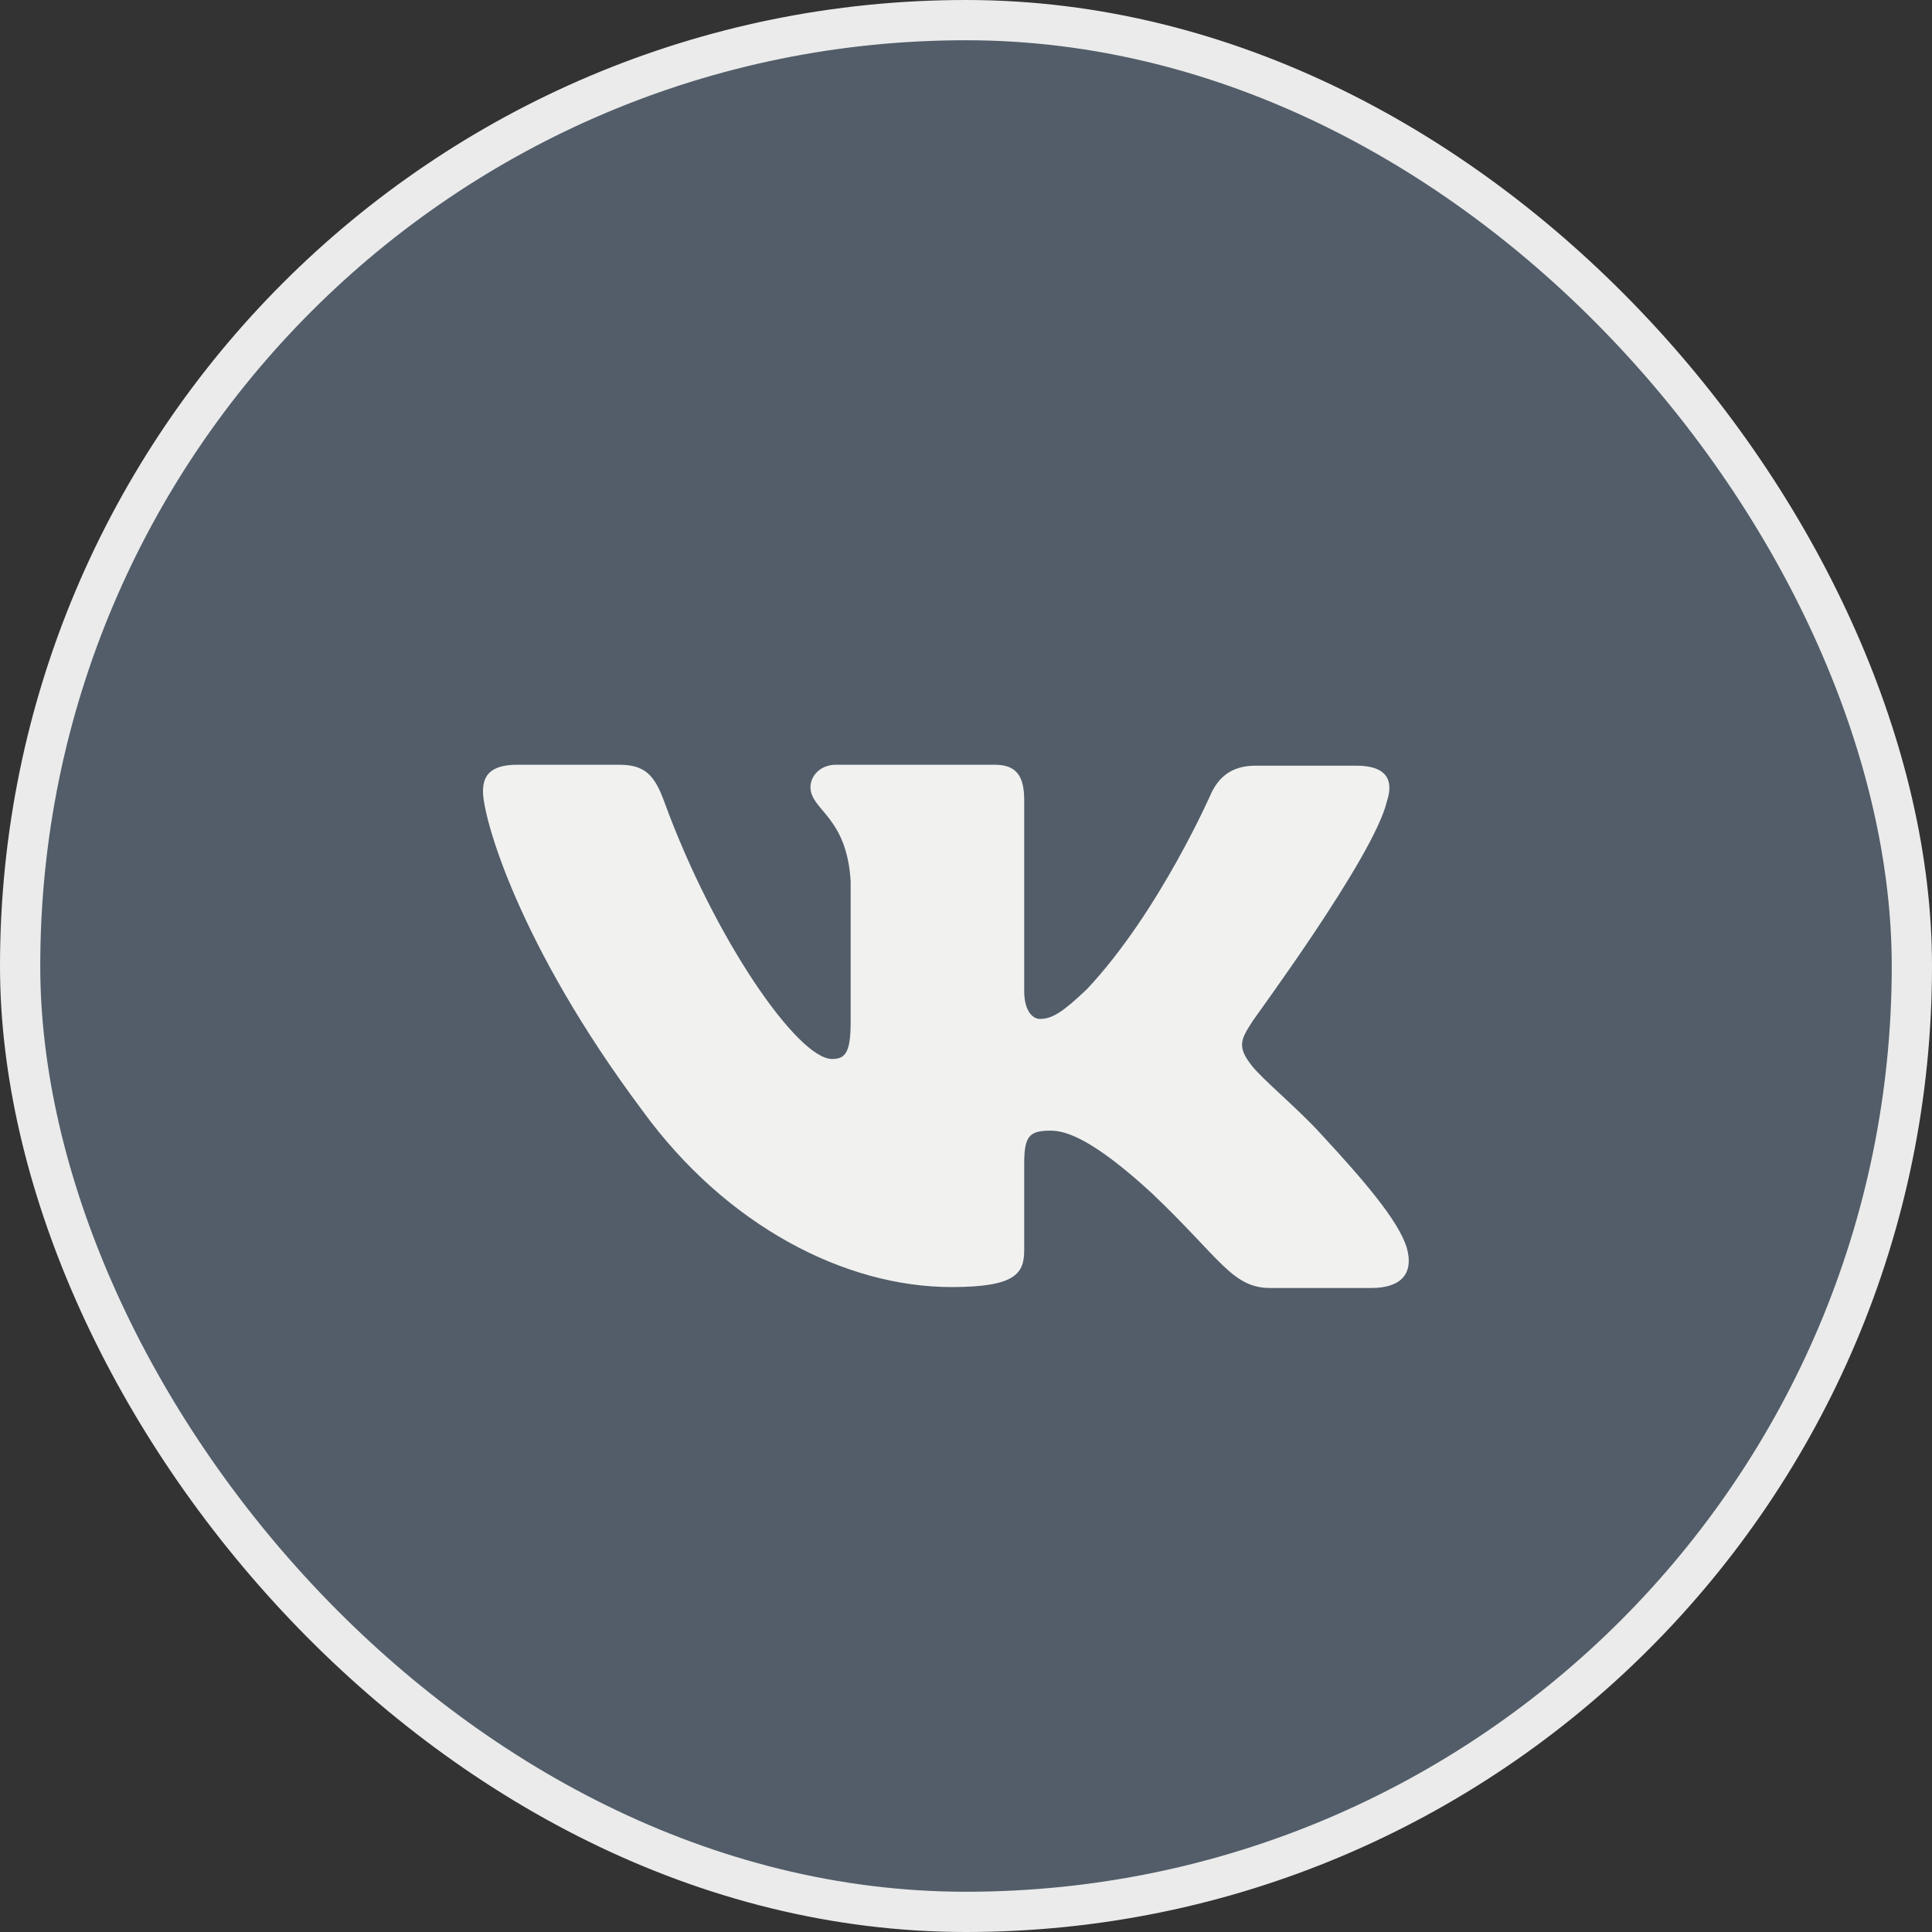
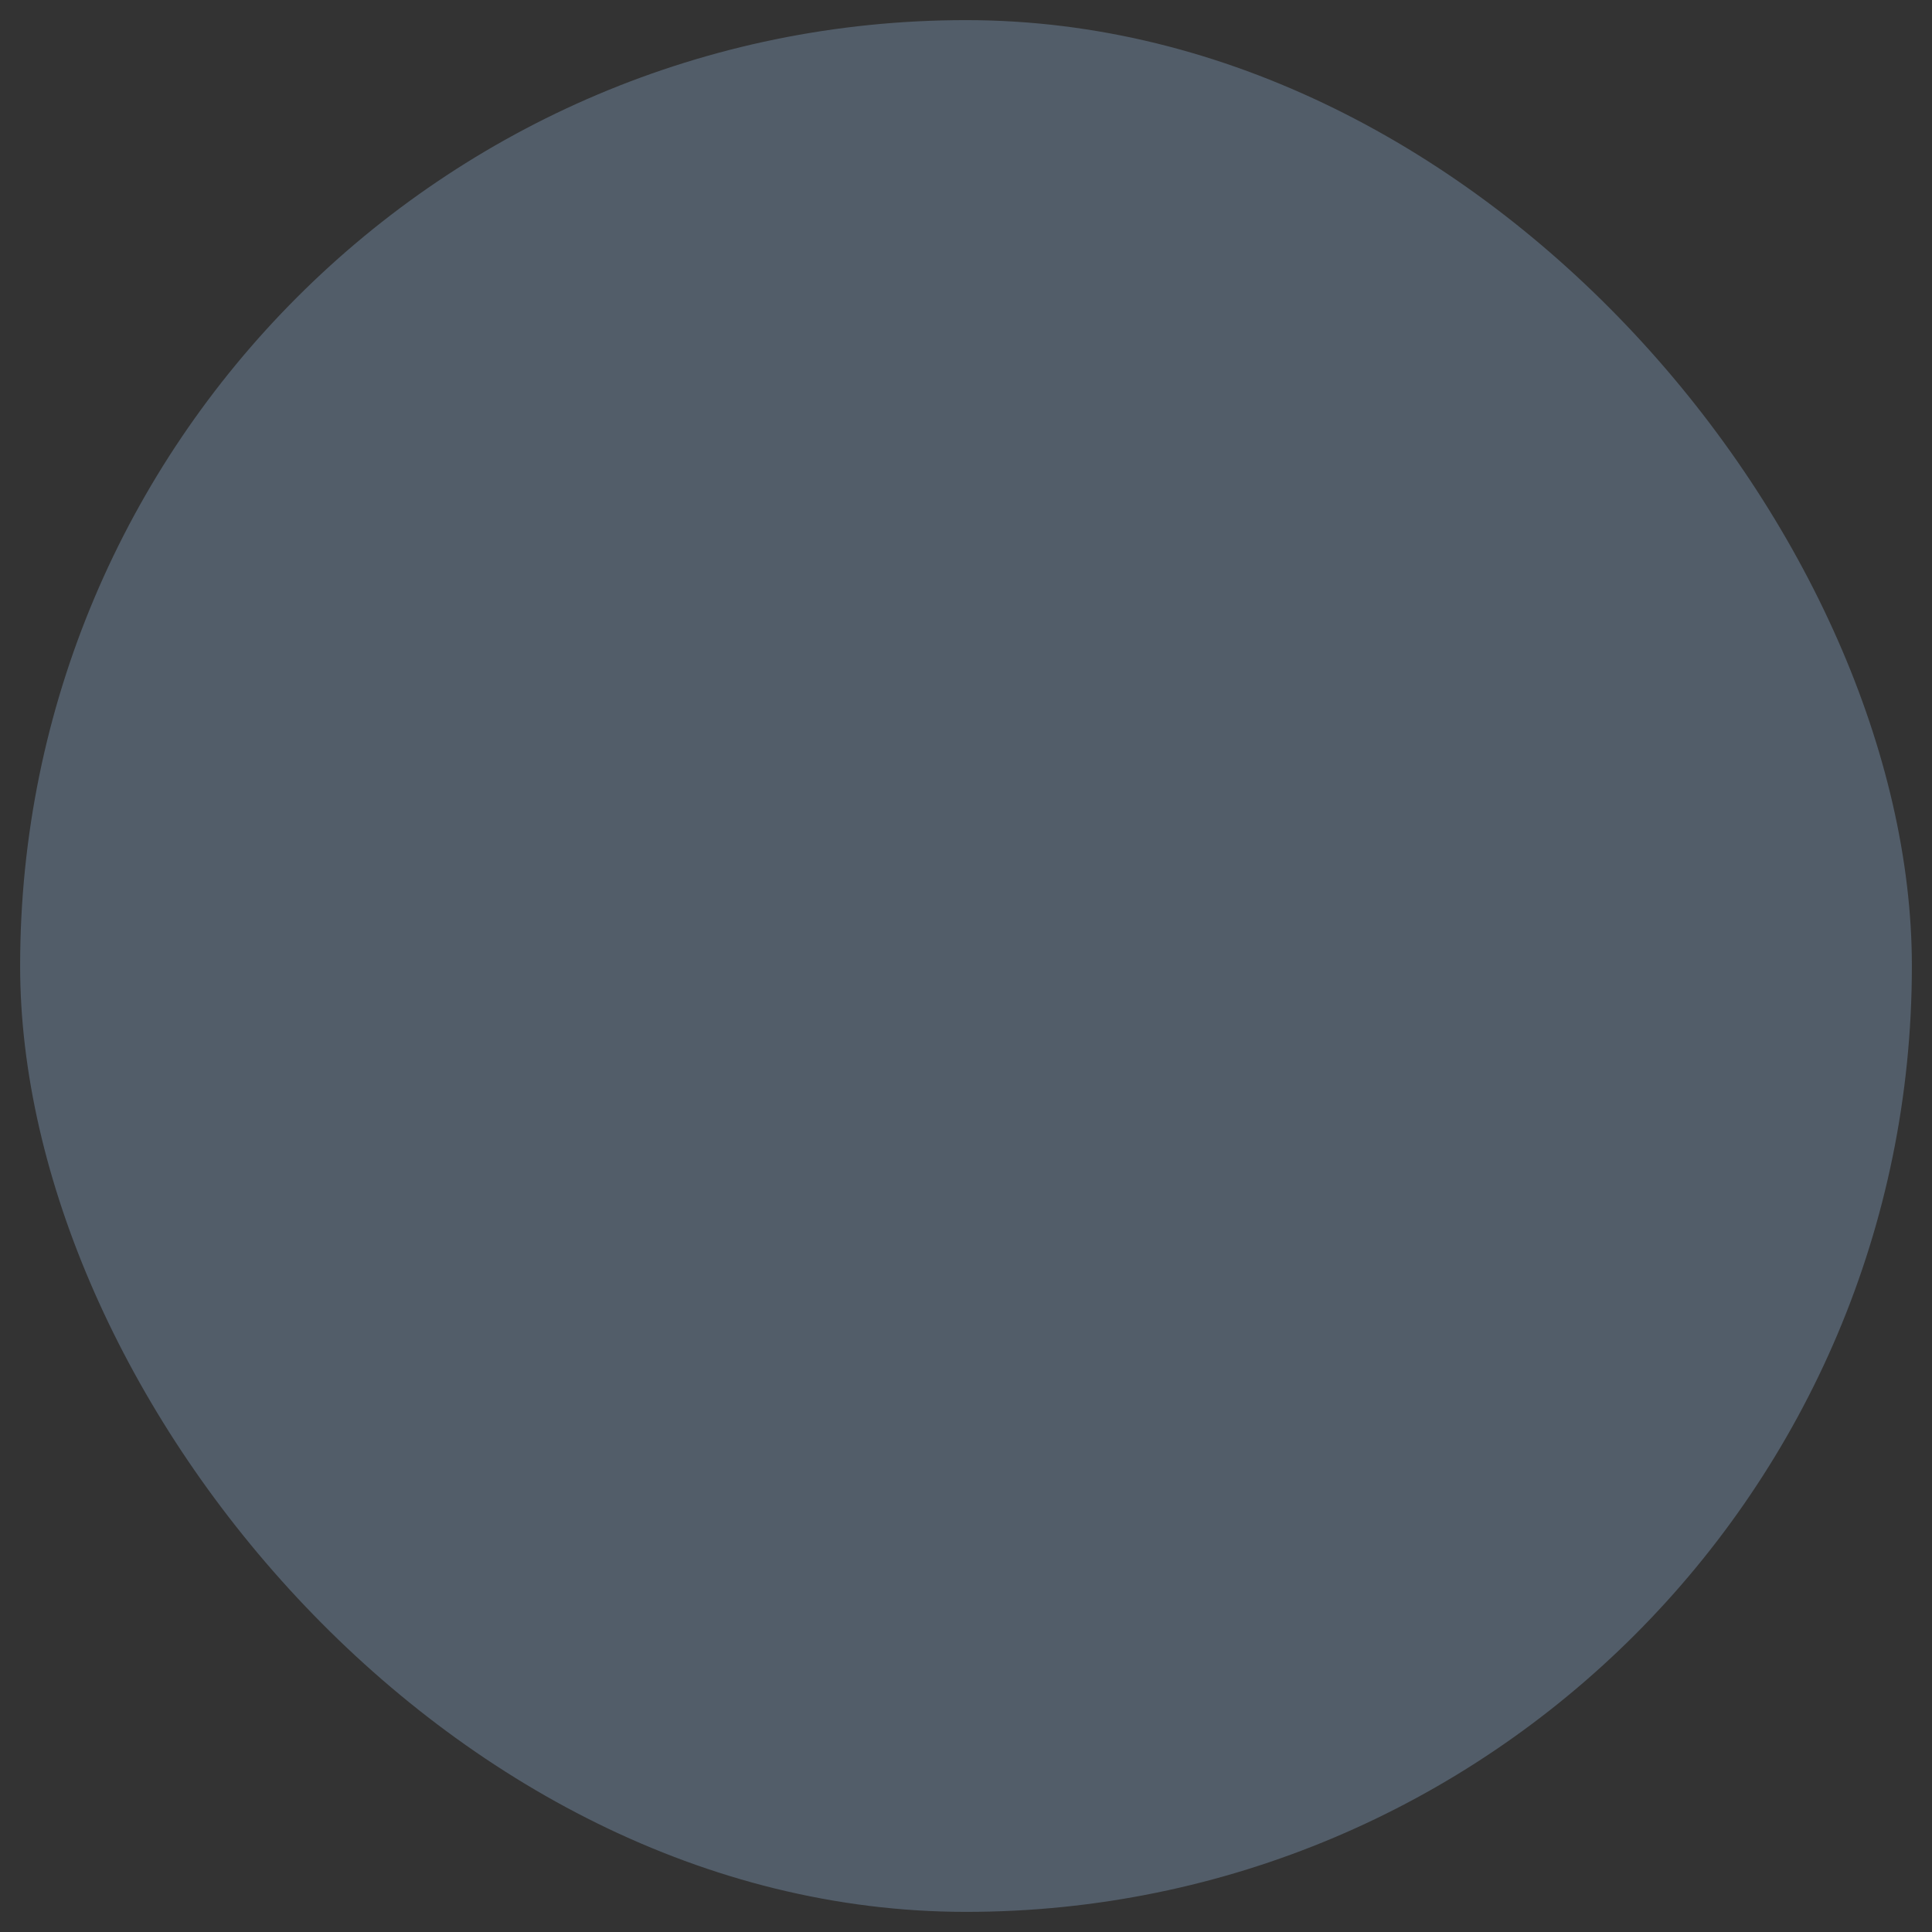
<svg xmlns="http://www.w3.org/2000/svg" width="48" height="48" viewBox="0 0 48 48" fill="none">
  <rect x="0" y="0" width="48" height="48" fill="#333333" stroke="none" />
  <rect x="0.5" y="0.5" width="47" height="47" rx="23.5" fill="#525D69" />
-   <rect x="0.5" y="0.5" width="47" height="47" rx="23.5" stroke="#EBEBEB" />
-   <path fill-rule="evenodd" clip-rule="evenodd" d="M34.459 19.902C34.629 19.393 34.459 19.023 33.704 19.023H31.195C30.561 19.023 30.269 19.347 30.099 19.694C30.099 19.694 28.808 22.655 27.005 24.575C26.42 25.13 26.152 25.315 25.836 25.315C25.665 25.315 25.446 25.13 25.446 24.621V19.879C25.446 19.278 25.251 19 24.715 19H20.769C20.379 19 20.136 19.278 20.136 19.555C20.136 20.134 21.037 20.272 21.134 21.892V25.407C21.134 26.171 20.988 26.31 20.672 26.31C19.819 26.31 17.749 23.326 16.506 19.925C16.263 19.254 16.019 19 15.386 19H12.853C12.122 19 12 19.324 12 19.671C12 20.295 12.853 23.441 15.97 27.605C18.041 30.45 20.988 31.977 23.643 31.977C25.251 31.977 25.446 31.63 25.446 31.052V28.9C25.446 28.206 25.592 28.091 26.104 28.091C26.469 28.091 27.127 28.276 28.613 29.641C30.318 31.26 30.61 32 31.56 32H34.069C34.8 32 35.141 31.653 34.946 30.982C34.727 30.311 33.898 29.34 32.827 28.183C32.242 27.536 31.365 26.819 31.097 26.471C30.732 26.009 30.829 25.824 31.097 25.407C31.073 25.407 34.142 21.29 34.459 19.902Z" fill="#F1F1F0" />
</svg>